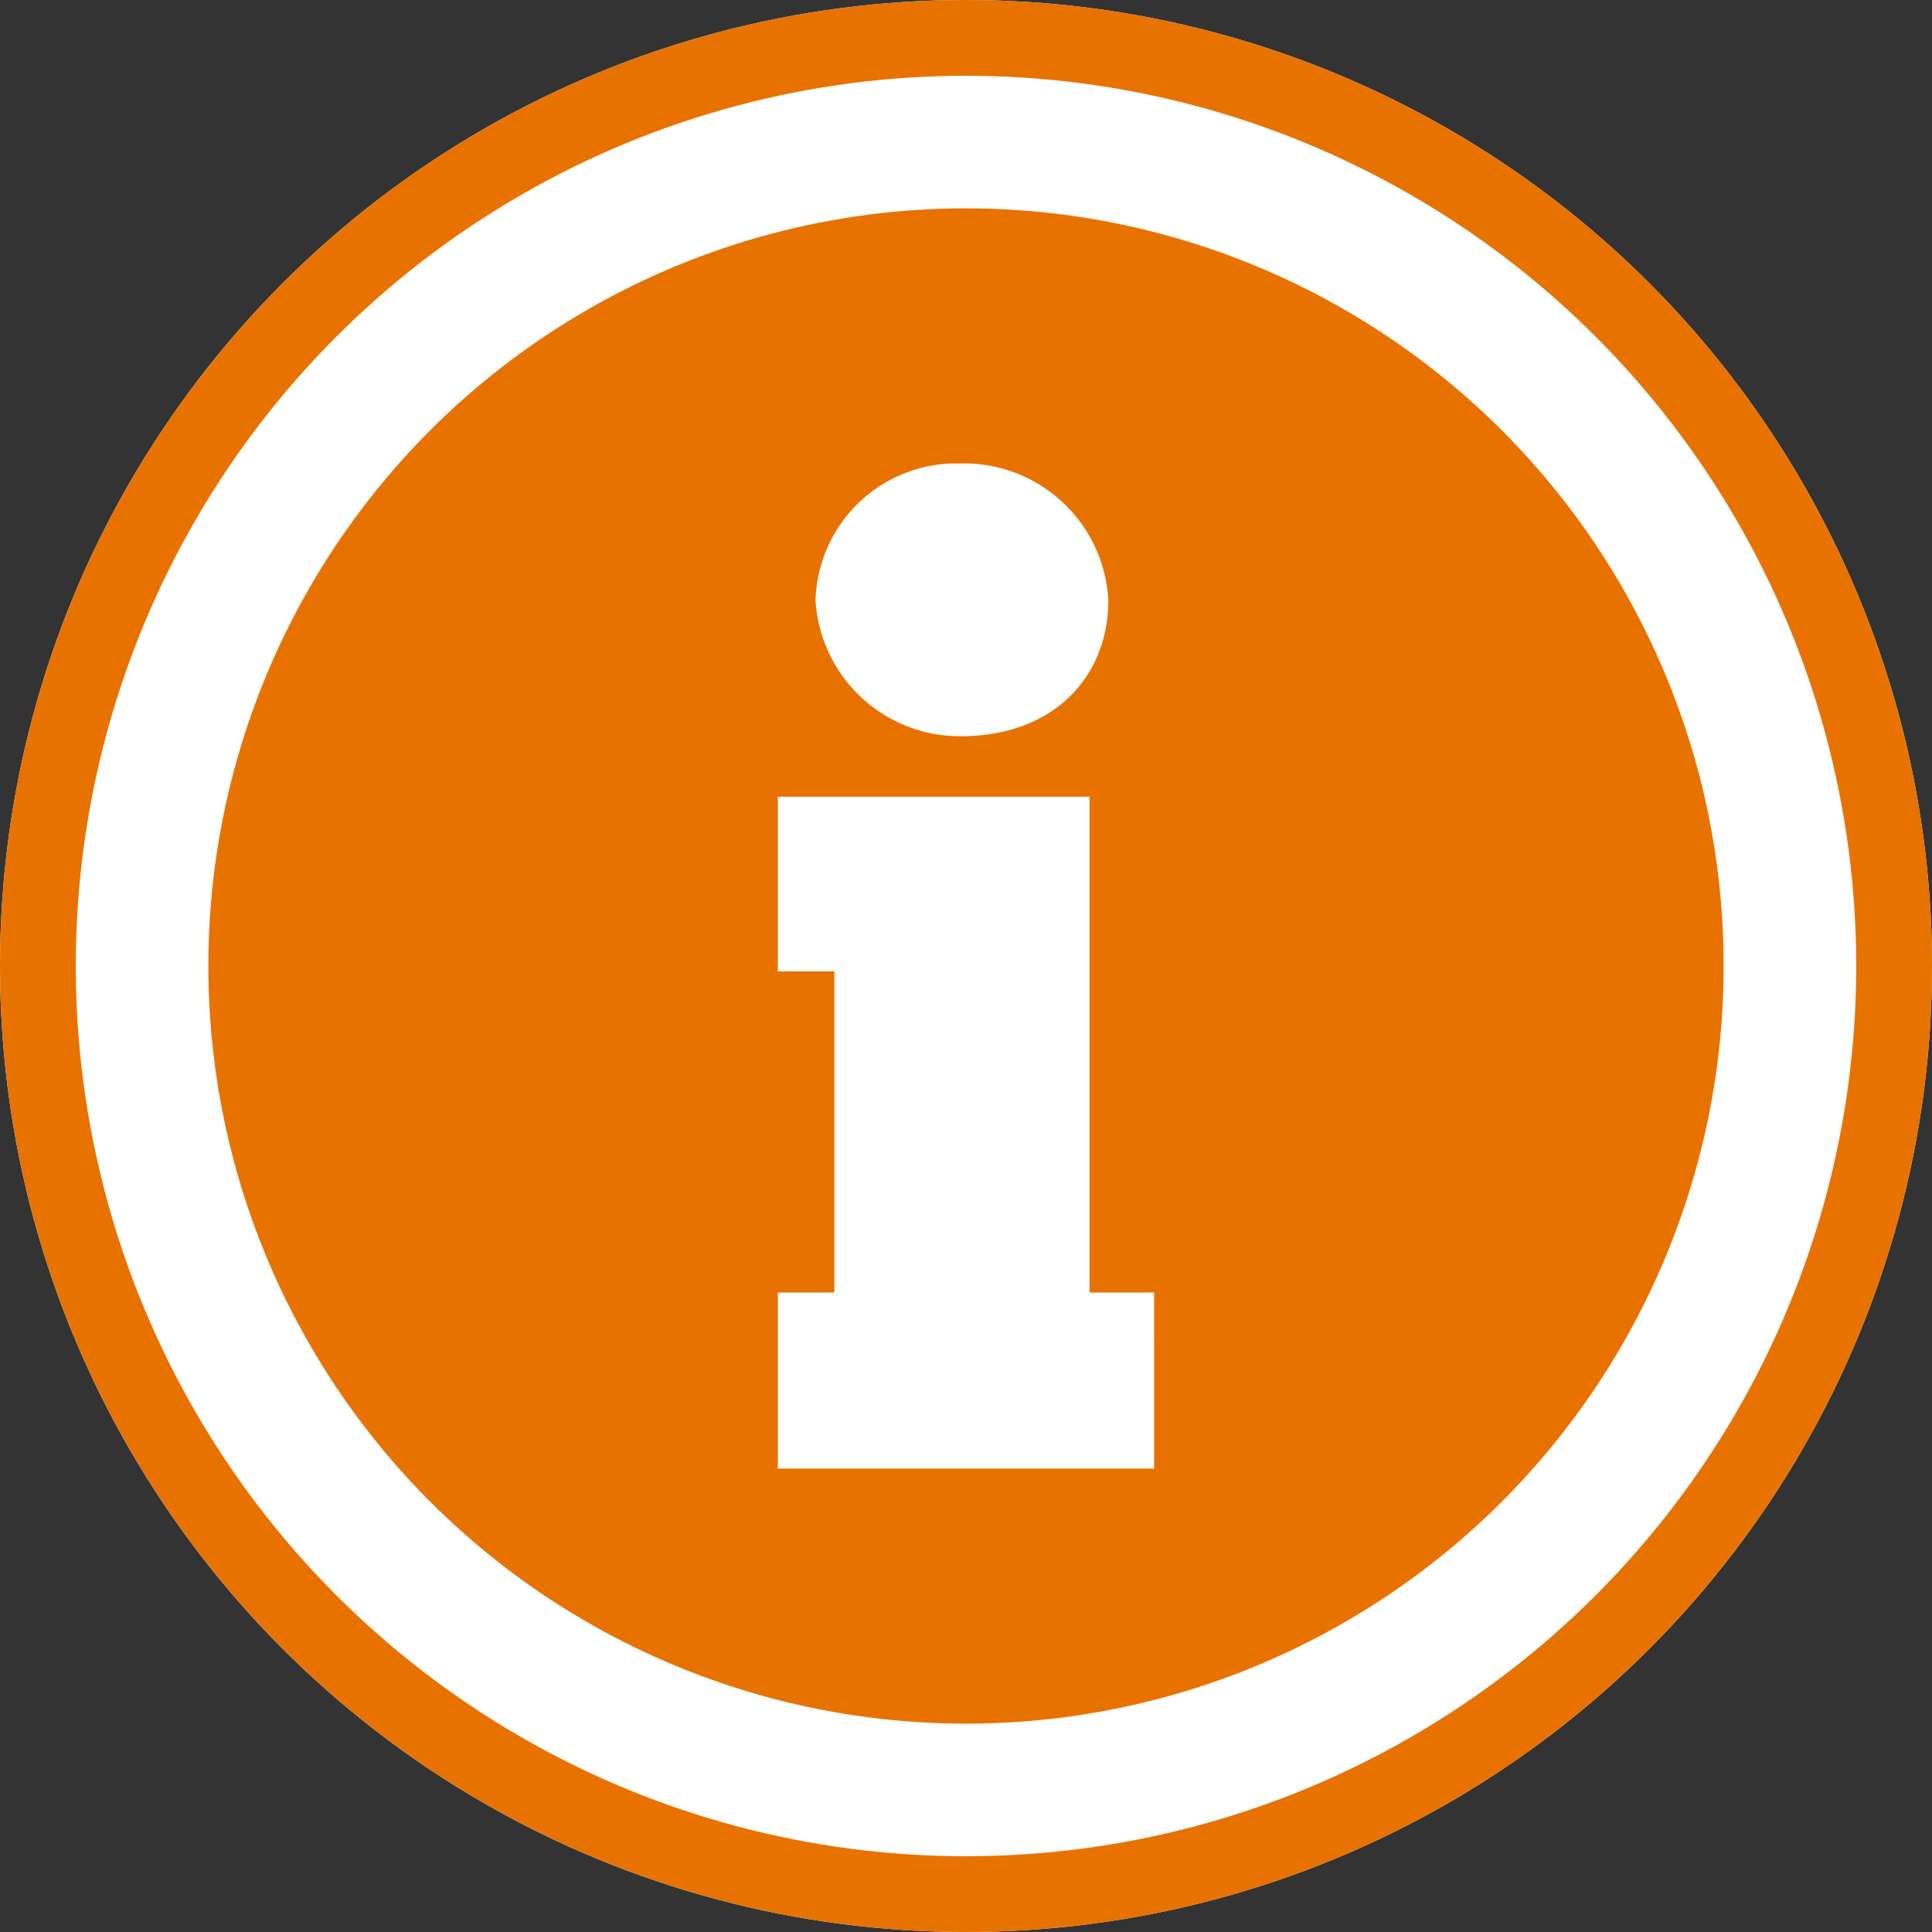
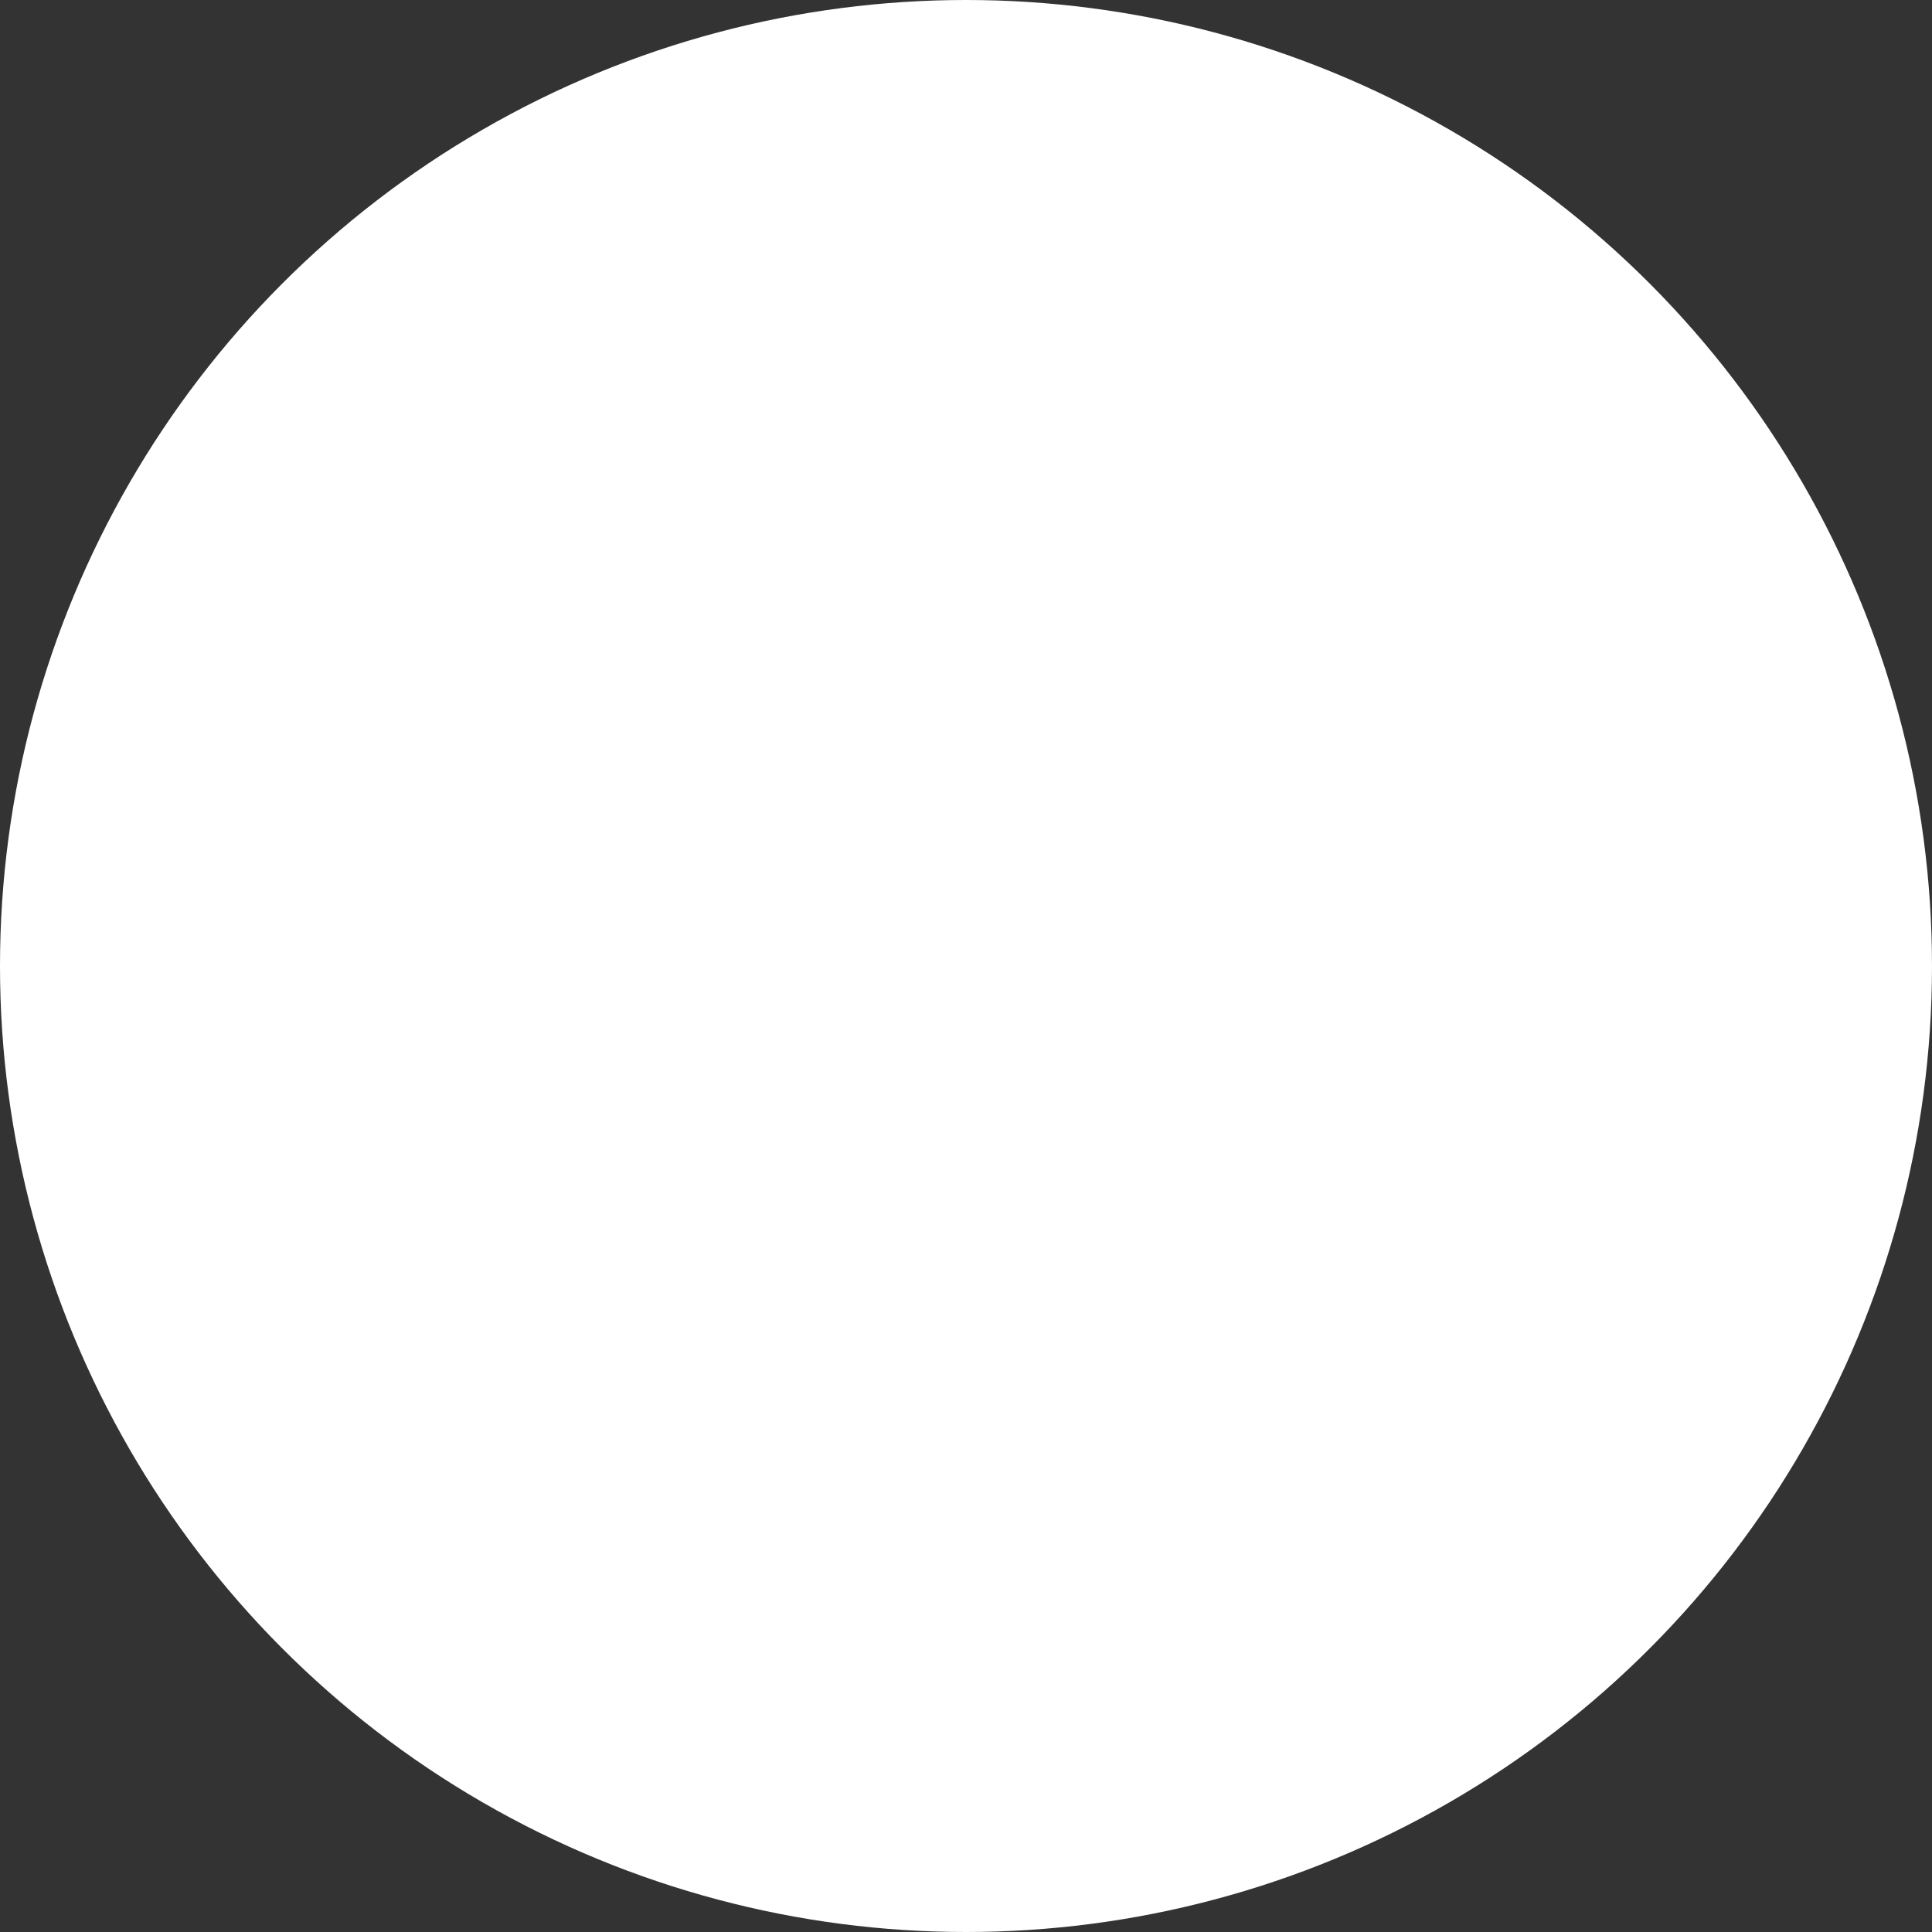
<svg xmlns="http://www.w3.org/2000/svg" width="102" height="102" viewBox="0 0 102 102">
  <rect x="0" y="0" width="102" height="102" fill="#333333" stroke="none" />
  <defs>
    <clipPath id="clip-path">
-       <rect id="Rectangle_673" data-name="Rectangle 673" width="19.865" height="53.065" fill="none" />
-     </clipPath>
+       </clipPath>
  </defs>
  <g id="Group_1626" data-name="Group 1626" transform="translate(-47 -1800)">
    <g id="Ellipse_160" data-name="Ellipse 160" transform="translate(47 1800)" fill="#fff" stroke="#e87200" stroke-width="4">
      <circle cx="51" cy="51" r="51" stroke="none" />
-       <circle cx="51" cy="51" r="49" fill="none" />
    </g>
-     <circle id="Ellipse_161" data-name="Ellipse 161" cx="40" cy="40" r="40" transform="translate(58 1811)" fill="#e87200" />
    <g id="Group_1113" data-name="Group 1113" transform="translate(88.067 1824.468)" clip-path="url(#clip-path)">
      <path id="Path_1537" data-name="Path 1537" d="M19.866,53.065H0V43.77H2.983V26.816H0V17.593H16.459V43.77h3.408ZM9.65,0a7.629,7.629,0,0,1,7.8,7.238c0,3.9-2.769,7.163-7.8,7.163A7.636,7.636,0,0,1,1.99,7.238,7.442,7.442,0,0,1,9.65,0" transform="translate(-0.001)" fill="#fff" />
    </g>
  </g>
</svg>